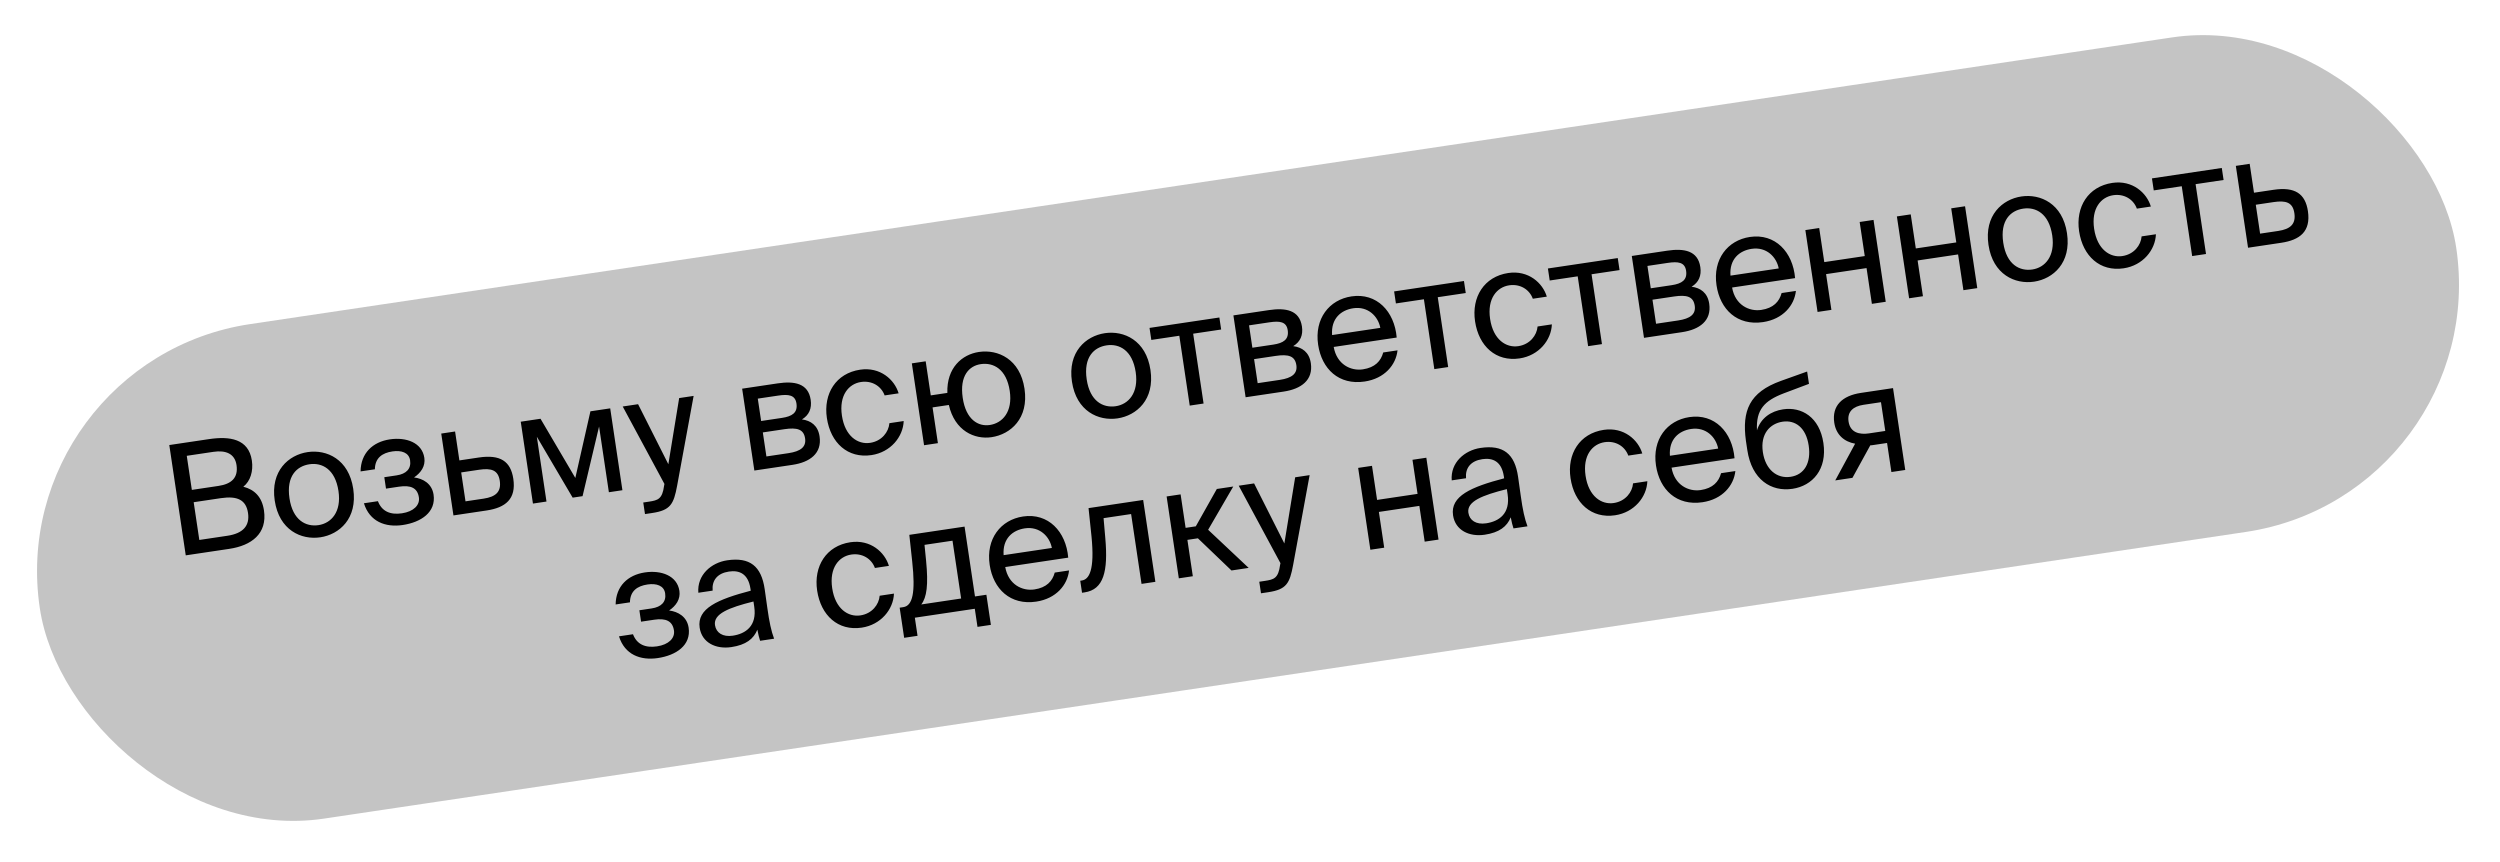
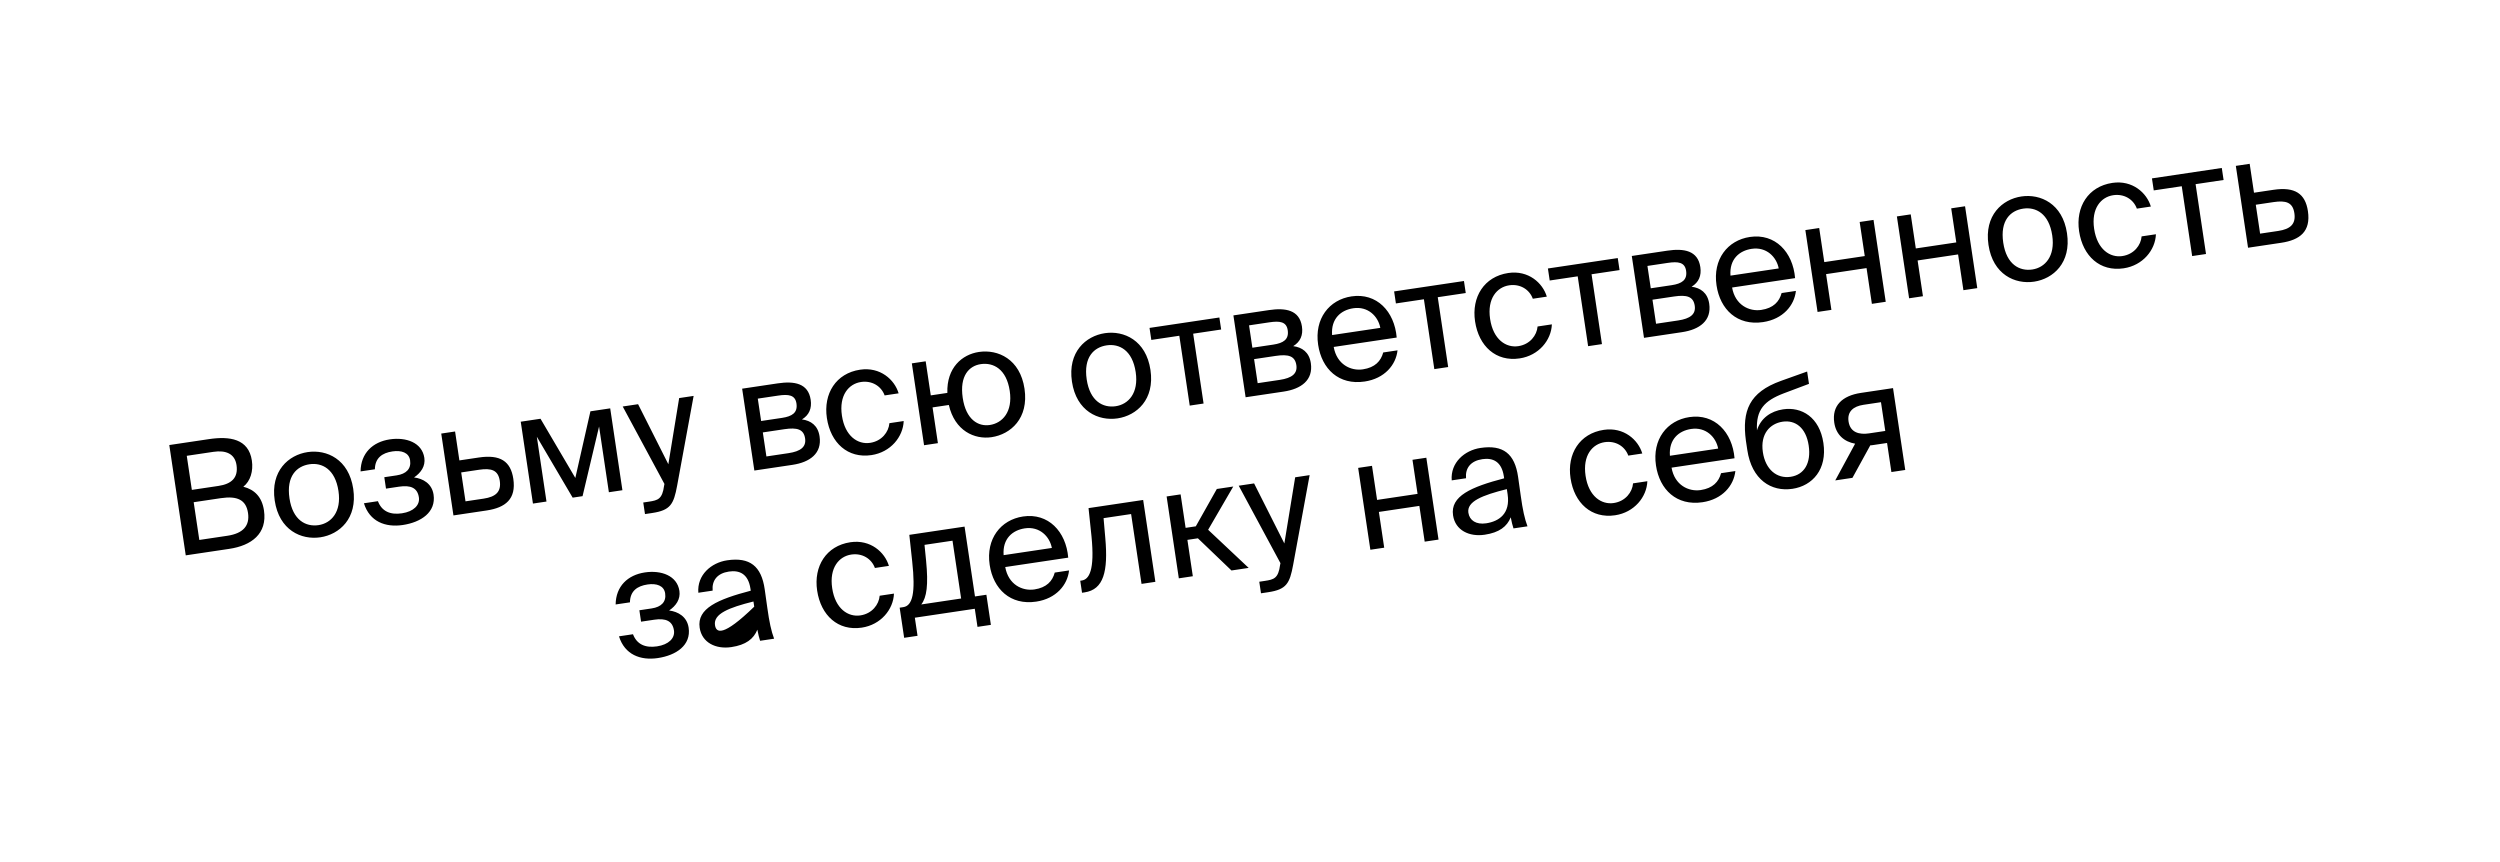
<svg xmlns="http://www.w3.org/2000/svg" width="325" height="112" viewBox="0 0 325 112" fill="none">
-   <rect x="0.381" y="46.926" width="317.61" height="65" rx="32.5" transform="rotate(-8.484 0.381 46.926)" fill="#C4C4C4" />
-   <path d="M24.147 72.196L29.804 71.352C32.672 70.925 34.77 69.398 34.316 66.352C34.053 64.592 33.083 63.644 31.632 63.274C32.556 62.55 32.946 61.238 32.743 59.873C32.318 57.025 29.841 56.687 27.17 57.085L22.008 57.855L24.147 72.196ZM25.179 65.288L28.72 64.76C30.876 64.439 31.991 65 32.242 66.682C32.487 68.323 31.627 69.341 29.57 69.648L25.911 70.194L25.179 65.288ZM24.279 59.255L27.741 58.739C29.343 58.5 30.525 58.971 30.747 60.454C30.997 62.136 30.063 62.922 28.402 63.17L24.94 63.686L24.279 59.255ZM37.633 64.786C37.199 61.878 38.586 60.599 40.227 60.354C41.869 60.109 43.578 60.987 44.002 63.836C44.41 66.565 43.05 68.022 41.408 68.267C39.766 68.512 38.058 67.634 37.633 64.786ZM39.992 58.772C37.519 59.141 35.139 61.215 35.714 65.072C36.289 68.929 39.171 70.218 41.644 69.849C44.117 69.48 46.497 67.407 45.921 63.549C45.346 59.692 42.464 58.403 39.992 58.772ZM53.826 62.067C54.708 61.47 55.327 60.609 55.165 59.521C54.867 57.523 52.778 56.804 50.681 57.117C48.446 57.45 46.905 58.913 46.874 61.284L48.734 61.007C48.756 59.527 49.691 58.882 51.016 58.684C52.183 58.51 53.161 58.83 53.312 59.838C53.477 60.946 52.808 61.612 51.561 61.798L49.959 62.037L50.18 63.521L51.882 63.267C53.385 63.043 54.27 63.416 54.456 64.662C54.606 65.671 53.76 66.505 52.257 66.729C50.733 66.957 49.63 66.474 49.13 65.153L47.31 65.425C48.049 67.802 50.087 68.59 52.362 68.251C54.736 67.896 56.705 66.592 56.363 64.297C56.15 62.873 55.001 62.215 53.826 62.067ZM59.721 59.853L59.161 56.094L57.361 56.363L58.948 67.005L63.26 66.362C65.713 65.996 67.123 64.876 66.731 62.245C66.392 59.97 65.043 59.059 62.253 59.475L59.721 59.853ZM60.515 65.174L59.955 61.416L62.269 61.07C63.871 60.831 64.761 61.103 64.971 62.508C65.183 63.932 64.452 64.587 62.869 64.823L60.515 65.174ZM79.327 53.086L76.755 53.47L74.792 62.134L70.267 54.438L67.696 54.821L69.283 65.464L71.043 65.201L69.787 56.774L74.446 64.694L75.732 64.502L77.879 55.446L79.154 63.991L80.914 63.729L79.327 53.086ZM83.848 66.83L84.777 66.691C87.171 66.334 87.579 65.545 88.028 63.133L90.171 51.469L88.291 51.749L86.885 60.351L82.951 52.546L80.953 52.844L86.378 62.914L86.331 63.143C86.104 64.876 85.542 65.04 84.355 65.217L83.623 65.326L83.848 66.83ZM96.479 50.528L98.066 61.17L103.011 60.432C105.286 60.093 106.874 58.946 106.544 56.731C106.332 55.307 105.408 54.676 104.253 54.525C105.18 53.962 105.557 53.097 105.389 51.969C105.067 49.813 103.244 49.519 101.107 49.837L96.479 50.528ZM98.946 54.73L98.512 51.822L101.163 51.427C102.508 51.226 103.374 51.34 103.539 52.447C103.719 53.654 102.981 54.128 101.656 54.326L98.946 54.73ZM99.167 56.214L101.976 55.795C103.637 55.547 104.485 55.804 104.662 56.991C104.827 58.099 104.084 58.675 102.501 58.911L99.633 59.339L99.167 56.214ZM111.814 48.059C108.669 48.528 107.022 51.18 107.494 54.345C107.978 57.589 110.222 59.62 113.288 59.163C115.781 58.791 117.403 56.789 117.481 54.735L115.622 55.013C115.53 56.159 114.635 57.344 113.112 57.571C111.529 57.807 109.851 56.723 109.45 54.033C109.051 51.362 110.349 49.895 111.931 49.659C113.336 49.449 114.557 50.177 115.003 51.405L116.822 51.133C116.294 49.352 114.425 47.669 111.814 48.059ZM127.256 45.755C125.08 46.08 123.051 47.798 123.156 51.078L121 51.4L120.339 46.969L118.539 47.237L120.127 57.88L121.927 57.611L121.233 52.962L123.35 52.647C124.115 56.011 126.693 57.163 128.908 56.833C131.381 56.464 133.761 54.39 133.186 50.532C132.61 46.675 129.729 45.386 127.256 45.755ZM128.672 55.25C127.189 55.471 125.579 54.579 125.155 51.73C124.721 48.823 126.008 47.559 127.492 47.338C129.134 47.093 130.842 47.97 131.267 50.819C131.674 53.548 130.314 55.005 128.672 55.25ZM141.271 49.326C140.838 46.419 142.224 45.14 143.866 44.895C145.508 44.65 147.216 45.528 147.641 48.376C148.048 51.106 146.688 52.563 145.046 52.808C143.404 53.053 141.696 52.175 141.271 49.326ZM143.63 43.313C141.157 43.681 138.777 45.755 139.353 49.613C139.928 53.47 142.81 54.759 145.282 54.39C147.755 54.021 150.135 51.947 149.56 48.09C148.984 44.233 146.103 42.944 143.63 43.313ZM158.751 42.837L158.517 41.274L149.438 42.628L149.671 44.191L153.311 43.648L154.665 52.728L156.465 52.459L155.111 43.38L158.751 42.837ZM160.342 41.002L161.93 51.644L166.875 50.906C169.15 50.567 170.738 49.42 170.408 47.205C170.195 45.78 169.272 45.15 168.117 44.998C169.044 44.435 169.421 43.571 169.253 42.443C168.931 40.287 167.108 39.993 164.971 40.311L160.342 41.002ZM162.809 45.204L162.376 42.296L165.026 41.901C166.371 41.7 167.238 41.813 167.403 42.921C167.583 44.128 166.845 44.602 165.519 44.8L162.809 45.204ZM163.031 46.687L165.84 46.268C167.501 46.02 168.348 46.278 168.526 47.465C168.691 48.573 167.948 49.149 166.365 49.385L163.497 49.813L163.031 46.687ZM181.571 43.881C181.284 40.466 178.961 38.042 175.698 38.529C172.79 38.963 170.853 41.436 171.358 44.818C171.827 47.964 174.046 50.099 177.409 49.598C180.001 49.211 181.475 47.434 181.678 45.544L179.818 45.821C179.52 46.937 178.756 47.779 177.173 48.015C175.61 48.248 173.784 47.389 173.382 45.103L181.571 43.881ZM175.928 40.072C177.846 39.786 179.159 41.127 179.442 42.622L173.172 43.557C173.011 41.397 174.345 40.308 175.928 40.072ZM190.547 38.094L190.314 36.531L181.235 37.885L181.468 39.448L185.107 38.905L186.462 47.985L188.262 47.716L186.907 38.637L190.547 38.094ZM196.077 35.489C192.932 35.959 191.285 38.611 191.757 41.776C192.241 45.02 194.485 47.051 197.551 46.593C200.044 46.222 201.666 44.22 201.744 42.166L199.885 42.444C199.793 43.59 198.898 44.775 197.375 45.002C195.792 45.238 194.114 44.154 193.713 41.464C193.314 38.793 194.612 37.326 196.194 37.09C197.599 36.88 198.82 37.608 199.266 38.836L201.086 38.564C200.557 36.783 198.688 35.1 196.077 35.489ZM210.541 35.111L210.308 33.549L201.228 34.903L201.461 36.466L205.101 35.923L206.455 45.002L208.255 44.734L206.901 35.654L210.541 35.111ZM212.133 33.276L213.72 43.919L218.665 43.181C220.94 42.842 222.528 41.695 222.198 39.479C221.986 38.055 221.062 37.425 219.907 37.273C220.835 36.71 221.211 35.845 221.043 34.718C220.721 32.562 218.898 32.267 216.761 32.586L212.133 33.276ZM214.6 37.478L214.166 34.571L216.817 34.175C218.162 33.975 219.028 34.088 219.193 35.196C219.373 36.403 218.635 36.877 217.31 37.074L214.6 37.478ZM214.821 38.962L217.63 38.543C219.291 38.295 220.139 38.553 220.316 39.74C220.481 40.848 219.738 41.424 218.155 41.66L215.287 42.087L214.821 38.962ZM233.362 36.156C233.075 32.741 230.752 30.317 227.488 30.804C224.58 31.238 222.644 33.711 223.148 37.093C223.617 40.238 225.837 42.374 229.2 41.873C231.791 41.486 233.265 39.709 233.468 37.819L231.609 38.096C231.31 39.212 230.546 40.054 228.963 40.29C227.401 40.523 225.574 39.663 225.172 37.378L233.362 36.156ZM227.718 32.347C229.637 32.061 230.949 33.402 231.233 34.896L224.962 35.832C224.802 33.672 226.136 32.583 227.718 32.347ZM245.145 39.231L243.558 28.589L241.757 28.858L242.418 33.288L237.157 34.073L236.496 29.642L234.696 29.911L236.283 40.553L238.083 40.285L237.39 35.636L242.651 34.851L243.345 39.5L245.145 39.231ZM257.045 37.456L255.457 26.814L253.657 27.083L254.318 31.514L249.056 32.298L248.395 27.867L246.595 28.136L248.183 38.778L249.983 38.51L249.289 33.861L254.551 33.076L255.244 37.725L257.045 37.456ZM260.422 31.553C259.988 28.646 261.375 27.367 263.017 27.122C264.658 26.877 266.367 27.755 266.791 30.603C267.199 33.333 265.839 34.79 264.197 35.035C262.555 35.279 260.847 34.402 260.422 31.553ZM262.78 25.54C260.308 25.909 257.928 27.982 258.503 31.84C259.079 35.697 261.96 36.986 264.433 36.617C266.906 36.248 269.286 34.174 268.71 30.317C268.135 26.46 265.253 25.171 262.78 25.54ZM274.603 23.776C271.458 24.245 269.811 26.897 270.283 30.062C270.767 33.306 273.011 35.337 276.077 34.88C278.57 34.508 280.192 32.507 280.27 30.453L278.41 30.73C278.319 31.877 277.424 33.062 275.9 33.289C274.318 33.525 272.64 32.441 272.238 29.75C271.84 27.08 273.138 25.612 274.72 25.376C276.125 25.167 277.345 25.895 277.791 27.122L279.611 26.851C279.083 25.069 277.214 23.387 274.603 23.776ZM289.067 23.398L288.833 21.835L279.754 23.19L279.987 24.753L283.627 24.21L284.981 33.289L286.781 33.021L285.427 23.941L289.067 23.398ZM293.019 25.053L292.459 21.295L290.658 21.563L292.246 32.206L296.558 31.562C299.011 31.196 300.421 30.076 300.029 27.445C299.689 25.17 298.34 24.259 295.551 24.675L293.019 25.053ZM293.813 30.374L293.252 26.616L295.567 26.271C297.169 26.032 298.059 26.303 298.268 27.708C298.481 29.132 297.749 29.787 296.167 30.023L293.813 30.374ZM86.985 79.364C87.866 78.767 88.486 77.907 88.324 76.819C88.026 74.821 85.937 74.101 83.84 74.414C81.605 74.747 80.064 76.211 80.033 78.581L81.893 78.304C81.915 76.824 82.85 76.179 84.175 75.982C85.342 75.808 86.32 76.127 86.47 77.136C86.636 78.243 85.966 78.909 84.72 79.095L83.118 79.334L83.339 80.818L85.04 80.564C86.544 80.34 87.429 80.713 87.615 81.96C87.765 82.969 86.919 83.802 85.415 84.027C83.892 84.254 82.789 83.771 82.289 82.451L80.469 82.722C81.208 85.099 83.246 85.887 85.521 85.548C87.895 85.194 89.864 83.889 89.522 81.594C89.309 80.17 88.159 79.513 86.985 79.364ZM98.05 78.866C98.425 81.378 96.938 82.389 95.256 82.64C93.97 82.832 93.099 82.274 92.948 81.265C92.73 79.801 94.733 78.997 97.95 78.194L98.05 78.866ZM95.073 84.123C96.972 83.84 97.969 83.064 98.456 81.859C98.57 82.489 98.695 82.915 98.813 83.302L100.633 83.031C100.265 82.054 100.006 80.859 99.757 79.056L99.411 76.601C98.982 73.591 97.47 72.401 94.522 72.841C92.465 73.148 90.6 74.74 90.784 77.058L92.643 76.781C92.525 75.444 93.257 74.526 94.761 74.302C96.106 74.101 97.268 74.575 97.56 76.533L97.599 76.79C93.318 77.914 90.581 79.091 90.956 81.603C91.248 83.561 93.075 84.421 95.073 84.123ZM110.549 70.49C107.404 70.96 105.757 73.612 106.229 76.777C106.713 80.021 108.957 82.052 112.023 81.594C114.516 81.223 116.138 79.222 116.216 77.168L114.357 77.445C114.265 78.591 113.37 79.776 111.847 80.003C110.264 80.239 108.586 79.155 108.185 76.465C107.786 73.794 109.084 72.327 110.666 72.091C112.071 71.881 113.292 72.609 113.738 73.837L115.558 73.565C115.029 71.784 113.16 70.101 110.549 70.49ZM128.231 77.317L126.747 77.538L125.393 68.458L118.212 69.529L118.584 72.972C119.034 77.071 118.637 78.748 117.43 78.928L116.956 78.999L117.54 82.915L119.281 82.656L118.929 80.302L126.723 79.139L127.074 81.493L128.815 81.233L128.231 77.317ZM124.947 77.806L119.765 78.579C120.477 77.664 120.702 76.053 120.391 72.885L120.186 70.832L123.826 70.29L124.947 77.806ZM138.87 72.494C138.583 69.079 136.26 66.655 132.997 67.142C130.089 67.576 128.152 70.049 128.657 73.431C129.126 76.576 131.345 78.712 134.708 78.211C137.3 77.824 138.774 76.047 138.977 74.157L137.117 74.434C136.819 75.55 136.055 76.392 134.472 76.628C132.909 76.861 131.083 76.001 130.681 73.716L138.87 72.494ZM133.227 68.685C135.145 68.399 136.458 69.74 136.741 71.234L130.471 72.17C130.31 70.01 131.644 68.921 133.227 68.685ZM148.611 64.995L141.51 66.054L141.894 69.718C142.335 74.161 141.578 75.326 140.629 75.467L140.431 75.497L140.664 77.059L141 77.009C143.473 76.641 144.072 74.286 143.689 69.956L143.464 67.36L147.044 66.826L148.399 75.906L150.199 75.637L148.611 64.995ZM160.091 74.162L162.327 73.828L157.058 68.871L160.324 63.248L158.187 63.567L155.454 68.423L154.129 68.621L153.479 64.269L151.66 64.54L153.247 75.183L155.067 74.911L154.362 70.183L155.727 69.98L160.091 74.162ZM163.929 77.128L164.859 76.989C167.252 76.632 167.66 75.843 168.109 73.431L170.252 61.767L168.373 62.047L166.966 70.649L163.032 62.844L161.034 63.142L166.459 73.212L166.412 73.441C166.185 75.174 165.623 75.338 164.437 75.515L163.705 75.625L163.929 77.128ZM187.009 70.147L185.422 59.504L183.622 59.773L184.283 64.204L179.021 64.989L178.36 60.558L176.56 60.826L178.147 71.468L179.947 71.2L179.254 66.551L184.516 65.766L185.209 70.415L187.009 70.147ZM195.99 64.257C196.365 66.769 194.877 67.78 193.196 68.031C191.91 68.222 191.038 67.665 190.888 66.656C190.67 65.192 192.673 64.388 195.89 63.584L195.99 64.257ZM193.013 69.514C194.912 69.231 195.908 68.455 196.396 67.25C196.51 67.88 196.634 68.306 196.753 68.693L198.573 68.422C198.204 67.445 197.945 66.25 197.697 64.447L197.351 61.992C196.922 58.982 195.41 57.792 192.462 58.232C190.405 58.538 188.54 60.131 188.724 62.449L190.583 62.172C190.465 60.835 191.197 59.917 192.7 59.692C194.046 59.492 195.208 59.965 195.5 61.924L195.539 62.181C191.258 63.305 188.521 64.481 188.896 66.994C189.188 68.952 191.015 69.812 193.013 69.514ZM208.489 55.881C205.344 56.351 203.697 59.002 204.169 62.167C204.653 65.412 206.897 67.443 209.963 66.985C212.456 66.614 214.078 64.612 214.156 62.558L212.297 62.836C212.205 63.982 211.31 65.167 209.787 65.394C208.204 65.63 206.526 64.546 206.124 61.856C205.726 59.185 207.024 57.718 208.606 57.482C210.011 57.272 211.232 58 211.678 59.228L213.497 58.956C212.969 57.175 211.1 55.492 208.489 55.881ZM225.49 59.574C225.203 56.159 222.88 53.735 219.616 54.222C216.708 54.655 214.772 57.128 215.277 60.511C215.746 63.656 217.965 65.792 221.328 65.29C223.919 64.904 225.393 63.127 225.597 61.236L223.737 61.514C223.439 62.63 222.674 63.472 221.092 63.708C219.529 63.941 217.702 63.081 217.301 60.795L225.49 59.574ZM219.846 55.765C221.765 55.478 223.077 56.819 223.361 58.314L217.09 59.249C216.93 57.089 218.264 56.001 219.846 55.765ZM231.799 53.213C230.217 53.449 228.896 54.354 228.405 55.944C228.267 53.255 229.368 52.1 231.874 51.139L235.167 49.9L234.928 48.298L231.53 49.512C227.384 51 226.452 53.424 226.965 57.271L227.148 58.497C227.726 62.374 230.267 63.957 233.017 63.547C235.628 63.157 237.552 61.01 237.042 57.588C236.54 54.225 234.212 52.853 231.799 53.213ZM232.784 61.984C230.984 62.252 229.508 61.037 229.172 58.782C228.815 56.388 230.113 55.062 231.736 54.82C233.377 54.575 234.781 55.579 235.129 57.913C235.474 60.228 234.525 61.724 232.784 61.984ZM246.094 50.454L241.92 51.077C239.468 51.443 238.127 52.755 238.454 54.95C238.69 56.533 239.753 57.426 241.166 57.68L238.582 62.454L240.818 62.12L243.139 57.891C243.241 57.896 243.34 57.882 243.439 57.867L245.318 57.587L245.882 61.365L247.682 61.096L246.094 50.454ZM244.527 52.285L245.085 56.024L242.968 56.34C241.722 56.526 240.527 56.239 240.311 54.795C240.12 53.509 240.927 52.822 242.252 52.625L244.527 52.285Z" fill="black" />
+   <path d="M24.147 72.196L29.804 71.352C32.672 70.925 34.77 69.398 34.316 66.352C34.053 64.592 33.083 63.644 31.632 63.274C32.556 62.55 32.946 61.238 32.743 59.873C32.318 57.025 29.841 56.687 27.17 57.085L22.008 57.855L24.147 72.196ZM25.179 65.288L28.72 64.76C30.876 64.439 31.991 65 32.242 66.682C32.487 68.323 31.627 69.341 29.57 69.648L25.911 70.194L25.179 65.288ZM24.279 59.255L27.741 58.739C29.343 58.5 30.525 58.971 30.747 60.454C30.997 62.136 30.063 62.922 28.402 63.17L24.94 63.686L24.279 59.255ZM37.633 64.786C37.199 61.878 38.586 60.599 40.227 60.354C41.869 60.109 43.578 60.987 44.002 63.836C44.41 66.565 43.05 68.022 41.408 68.267C39.766 68.512 38.058 67.634 37.633 64.786ZM39.992 58.772C37.519 59.141 35.139 61.215 35.714 65.072C36.289 68.929 39.171 70.218 41.644 69.849C44.117 69.48 46.497 67.407 45.921 63.549C45.346 59.692 42.464 58.403 39.992 58.772ZM53.826 62.067C54.708 61.47 55.327 60.609 55.165 59.521C54.867 57.523 52.778 56.804 50.681 57.117C48.446 57.45 46.905 58.913 46.874 61.284L48.734 61.007C48.756 59.527 49.691 58.882 51.016 58.684C52.183 58.51 53.161 58.83 53.312 59.838C53.477 60.946 52.808 61.612 51.561 61.798L49.959 62.037L50.18 63.521L51.882 63.267C53.385 63.043 54.27 63.416 54.456 64.662C54.606 65.671 53.76 66.505 52.257 66.729C50.733 66.957 49.63 66.474 49.13 65.153L47.31 65.425C48.049 67.802 50.087 68.59 52.362 68.251C54.736 67.896 56.705 66.592 56.363 64.297C56.15 62.873 55.001 62.215 53.826 62.067ZM59.721 59.853L59.161 56.094L57.361 56.363L58.948 67.005L63.26 66.362C65.713 65.996 67.123 64.876 66.731 62.245C66.392 59.97 65.043 59.059 62.253 59.475L59.721 59.853ZM60.515 65.174L59.955 61.416L62.269 61.07C63.871 60.831 64.761 61.103 64.971 62.508C65.183 63.932 64.452 64.587 62.869 64.823L60.515 65.174ZM79.327 53.086L76.755 53.47L74.792 62.134L70.267 54.438L67.696 54.821L69.283 65.464L71.043 65.201L69.787 56.774L74.446 64.694L75.732 64.502L77.879 55.446L79.154 63.991L80.914 63.729L79.327 53.086ZM83.848 66.83L84.777 66.691C87.171 66.334 87.579 65.545 88.028 63.133L90.171 51.469L88.291 51.749L86.885 60.351L82.951 52.546L80.953 52.844L86.378 62.914L86.331 63.143C86.104 64.876 85.542 65.04 84.355 65.217L83.623 65.326L83.848 66.83ZM96.479 50.528L98.066 61.17L103.011 60.432C105.286 60.093 106.874 58.946 106.544 56.731C106.332 55.307 105.408 54.676 104.253 54.525C105.18 53.962 105.557 53.097 105.389 51.969C105.067 49.813 103.244 49.519 101.107 49.837L96.479 50.528ZM98.946 54.73L98.512 51.822L101.163 51.427C102.508 51.226 103.374 51.34 103.539 52.447C103.719 53.654 102.981 54.128 101.656 54.326L98.946 54.73ZM99.167 56.214L101.976 55.795C103.637 55.547 104.485 55.804 104.662 56.991C104.827 58.099 104.084 58.675 102.501 58.911L99.633 59.339L99.167 56.214ZM111.814 48.059C108.669 48.528 107.022 51.18 107.494 54.345C107.978 57.589 110.222 59.62 113.288 59.163C115.781 58.791 117.403 56.789 117.481 54.735L115.622 55.013C115.53 56.159 114.635 57.344 113.112 57.571C111.529 57.807 109.851 56.723 109.45 54.033C109.051 51.362 110.349 49.895 111.931 49.659C113.336 49.449 114.557 50.177 115.003 51.405L116.822 51.133C116.294 49.352 114.425 47.669 111.814 48.059ZM127.256 45.755C125.08 46.08 123.051 47.798 123.156 51.078L121 51.4L120.339 46.969L118.539 47.237L120.127 57.88L121.927 57.611L121.233 52.962L123.35 52.647C124.115 56.011 126.693 57.163 128.908 56.833C131.381 56.464 133.761 54.39 133.186 50.532C132.61 46.675 129.729 45.386 127.256 45.755ZM128.672 55.25C127.189 55.471 125.579 54.579 125.155 51.73C124.721 48.823 126.008 47.559 127.492 47.338C129.134 47.093 130.842 47.97 131.267 50.819C131.674 53.548 130.314 55.005 128.672 55.25ZM141.271 49.326C140.838 46.419 142.224 45.14 143.866 44.895C145.508 44.65 147.216 45.528 147.641 48.376C148.048 51.106 146.688 52.563 145.046 52.808C143.404 53.053 141.696 52.175 141.271 49.326ZM143.63 43.313C141.157 43.681 138.777 45.755 139.353 49.613C139.928 53.47 142.81 54.759 145.282 54.39C147.755 54.021 150.135 51.947 149.56 48.09C148.984 44.233 146.103 42.944 143.63 43.313ZM158.751 42.837L158.517 41.274L149.438 42.628L149.671 44.191L153.311 43.648L154.665 52.728L156.465 52.459L155.111 43.38L158.751 42.837ZM160.342 41.002L161.93 51.644L166.875 50.906C169.15 50.567 170.738 49.42 170.408 47.205C170.195 45.78 169.272 45.15 168.117 44.998C169.044 44.435 169.421 43.571 169.253 42.443C168.931 40.287 167.108 39.993 164.971 40.311L160.342 41.002ZM162.809 45.204L162.376 42.296L165.026 41.901C166.371 41.7 167.238 41.813 167.403 42.921C167.583 44.128 166.845 44.602 165.519 44.8L162.809 45.204ZM163.031 46.687L165.84 46.268C167.501 46.02 168.348 46.278 168.526 47.465C168.691 48.573 167.948 49.149 166.365 49.385L163.497 49.813L163.031 46.687ZM181.571 43.881C181.284 40.466 178.961 38.042 175.698 38.529C172.79 38.963 170.853 41.436 171.358 44.818C171.827 47.964 174.046 50.099 177.409 49.598C180.001 49.211 181.475 47.434 181.678 45.544L179.818 45.821C179.52 46.937 178.756 47.779 177.173 48.015C175.61 48.248 173.784 47.389 173.382 45.103L181.571 43.881ZM175.928 40.072C177.846 39.786 179.159 41.127 179.442 42.622L173.172 43.557C173.011 41.397 174.345 40.308 175.928 40.072ZM190.547 38.094L190.314 36.531L181.235 37.885L181.468 39.448L185.107 38.905L186.462 47.985L188.262 47.716L186.907 38.637L190.547 38.094ZM196.077 35.489C192.932 35.959 191.285 38.611 191.757 41.776C192.241 45.02 194.485 47.051 197.551 46.593C200.044 46.222 201.666 44.22 201.744 42.166L199.885 42.444C199.793 43.59 198.898 44.775 197.375 45.002C195.792 45.238 194.114 44.154 193.713 41.464C193.314 38.793 194.612 37.326 196.194 37.09C197.599 36.88 198.82 37.608 199.266 38.836L201.086 38.564C200.557 36.783 198.688 35.1 196.077 35.489ZM210.541 35.111L210.308 33.549L201.228 34.903L201.461 36.466L205.101 35.923L206.455 45.002L208.255 44.734L206.901 35.654L210.541 35.111ZM212.133 33.276L213.72 43.919L218.665 43.181C220.94 42.842 222.528 41.695 222.198 39.479C221.986 38.055 221.062 37.425 219.907 37.273C220.835 36.71 221.211 35.845 221.043 34.718C220.721 32.562 218.898 32.267 216.761 32.586L212.133 33.276ZM214.6 37.478L214.166 34.571L216.817 34.175C218.162 33.975 219.028 34.088 219.193 35.196C219.373 36.403 218.635 36.877 217.31 37.074L214.6 37.478ZM214.821 38.962L217.63 38.543C219.291 38.295 220.139 38.553 220.316 39.74C220.481 40.848 219.738 41.424 218.155 41.66L215.287 42.087L214.821 38.962ZM233.362 36.156C233.075 32.741 230.752 30.317 227.488 30.804C224.58 31.238 222.644 33.711 223.148 37.093C223.617 40.238 225.837 42.374 229.2 41.873C231.791 41.486 233.265 39.709 233.468 37.819L231.609 38.096C231.31 39.212 230.546 40.054 228.963 40.29C227.401 40.523 225.574 39.663 225.172 37.378L233.362 36.156ZM227.718 32.347C229.637 32.061 230.949 33.402 231.233 34.896L224.962 35.832C224.802 33.672 226.136 32.583 227.718 32.347ZM245.145 39.231L243.558 28.589L241.757 28.858L242.418 33.288L237.157 34.073L236.496 29.642L234.696 29.911L236.283 40.553L238.083 40.285L237.39 35.636L242.651 34.851L243.345 39.5L245.145 39.231ZM257.045 37.456L255.457 26.814L253.657 27.083L254.318 31.514L249.056 32.298L248.395 27.867L246.595 28.136L248.183 38.778L249.983 38.51L249.289 33.861L254.551 33.076L255.244 37.725L257.045 37.456ZM260.422 31.553C259.988 28.646 261.375 27.367 263.017 27.122C264.658 26.877 266.367 27.755 266.791 30.603C267.199 33.333 265.839 34.79 264.197 35.035C262.555 35.279 260.847 34.402 260.422 31.553ZM262.78 25.54C260.308 25.909 257.928 27.982 258.503 31.84C259.079 35.697 261.96 36.986 264.433 36.617C266.906 36.248 269.286 34.174 268.71 30.317C268.135 26.46 265.253 25.171 262.78 25.54ZM274.603 23.776C271.458 24.245 269.811 26.897 270.283 30.062C270.767 33.306 273.011 35.337 276.077 34.88C278.57 34.508 280.192 32.507 280.27 30.453L278.41 30.73C278.319 31.877 277.424 33.062 275.9 33.289C274.318 33.525 272.64 32.441 272.238 29.75C271.84 27.08 273.138 25.612 274.72 25.376C276.125 25.167 277.345 25.895 277.791 27.122L279.611 26.851C279.083 25.069 277.214 23.387 274.603 23.776ZM289.067 23.398L288.833 21.835L279.754 23.19L279.987 24.753L283.627 24.21L284.981 33.289L286.781 33.021L285.427 23.941L289.067 23.398ZM293.019 25.053L292.459 21.295L290.658 21.563L292.246 32.206L296.558 31.562C299.011 31.196 300.421 30.076 300.029 27.445C299.689 25.17 298.34 24.259 295.551 24.675L293.019 25.053ZM293.813 30.374L293.252 26.616L295.567 26.271C297.169 26.032 298.059 26.303 298.268 27.708C298.481 29.132 297.749 29.787 296.167 30.023L293.813 30.374ZM86.985 79.364C87.866 78.767 88.486 77.907 88.324 76.819C88.026 74.821 85.937 74.101 83.84 74.414C81.605 74.747 80.064 76.211 80.033 78.581L81.893 78.304C81.915 76.824 82.85 76.179 84.175 75.982C85.342 75.808 86.32 76.127 86.47 77.136C86.636 78.243 85.966 78.909 84.72 79.095L83.118 79.334L83.339 80.818L85.04 80.564C86.544 80.34 87.429 80.713 87.615 81.96C87.765 82.969 86.919 83.802 85.415 84.027C83.892 84.254 82.789 83.771 82.289 82.451L80.469 82.722C81.208 85.099 83.246 85.887 85.521 85.548C87.895 85.194 89.864 83.889 89.522 81.594C89.309 80.17 88.159 79.513 86.985 79.364ZM98.05 78.866C93.97 82.832 93.099 82.274 92.948 81.265C92.73 79.801 94.733 78.997 97.95 78.194L98.05 78.866ZM95.073 84.123C96.972 83.84 97.969 83.064 98.456 81.859C98.57 82.489 98.695 82.915 98.813 83.302L100.633 83.031C100.265 82.054 100.006 80.859 99.757 79.056L99.411 76.601C98.982 73.591 97.47 72.401 94.522 72.841C92.465 73.148 90.6 74.74 90.784 77.058L92.643 76.781C92.525 75.444 93.257 74.526 94.761 74.302C96.106 74.101 97.268 74.575 97.56 76.533L97.599 76.79C93.318 77.914 90.581 79.091 90.956 81.603C91.248 83.561 93.075 84.421 95.073 84.123ZM110.549 70.49C107.404 70.96 105.757 73.612 106.229 76.777C106.713 80.021 108.957 82.052 112.023 81.594C114.516 81.223 116.138 79.222 116.216 77.168L114.357 77.445C114.265 78.591 113.37 79.776 111.847 80.003C110.264 80.239 108.586 79.155 108.185 76.465C107.786 73.794 109.084 72.327 110.666 72.091C112.071 71.881 113.292 72.609 113.738 73.837L115.558 73.565C115.029 71.784 113.16 70.101 110.549 70.49ZM128.231 77.317L126.747 77.538L125.393 68.458L118.212 69.529L118.584 72.972C119.034 77.071 118.637 78.748 117.43 78.928L116.956 78.999L117.54 82.915L119.281 82.656L118.929 80.302L126.723 79.139L127.074 81.493L128.815 81.233L128.231 77.317ZM124.947 77.806L119.765 78.579C120.477 77.664 120.702 76.053 120.391 72.885L120.186 70.832L123.826 70.29L124.947 77.806ZM138.87 72.494C138.583 69.079 136.26 66.655 132.997 67.142C130.089 67.576 128.152 70.049 128.657 73.431C129.126 76.576 131.345 78.712 134.708 78.211C137.3 77.824 138.774 76.047 138.977 74.157L137.117 74.434C136.819 75.55 136.055 76.392 134.472 76.628C132.909 76.861 131.083 76.001 130.681 73.716L138.87 72.494ZM133.227 68.685C135.145 68.399 136.458 69.74 136.741 71.234L130.471 72.17C130.31 70.01 131.644 68.921 133.227 68.685ZM148.611 64.995L141.51 66.054L141.894 69.718C142.335 74.161 141.578 75.326 140.629 75.467L140.431 75.497L140.664 77.059L141 77.009C143.473 76.641 144.072 74.286 143.689 69.956L143.464 67.36L147.044 66.826L148.399 75.906L150.199 75.637L148.611 64.995ZM160.091 74.162L162.327 73.828L157.058 68.871L160.324 63.248L158.187 63.567L155.454 68.423L154.129 68.621L153.479 64.269L151.66 64.54L153.247 75.183L155.067 74.911L154.362 70.183L155.727 69.98L160.091 74.162ZM163.929 77.128L164.859 76.989C167.252 76.632 167.66 75.843 168.109 73.431L170.252 61.767L168.373 62.047L166.966 70.649L163.032 62.844L161.034 63.142L166.459 73.212L166.412 73.441C166.185 75.174 165.623 75.338 164.437 75.515L163.705 75.625L163.929 77.128ZM187.009 70.147L185.422 59.504L183.622 59.773L184.283 64.204L179.021 64.989L178.36 60.558L176.56 60.826L178.147 71.468L179.947 71.2L179.254 66.551L184.516 65.766L185.209 70.415L187.009 70.147ZM195.99 64.257C196.365 66.769 194.877 67.78 193.196 68.031C191.91 68.222 191.038 67.665 190.888 66.656C190.67 65.192 192.673 64.388 195.89 63.584L195.99 64.257ZM193.013 69.514C194.912 69.231 195.908 68.455 196.396 67.25C196.51 67.88 196.634 68.306 196.753 68.693L198.573 68.422C198.204 67.445 197.945 66.25 197.697 64.447L197.351 61.992C196.922 58.982 195.41 57.792 192.462 58.232C190.405 58.538 188.54 60.131 188.724 62.449L190.583 62.172C190.465 60.835 191.197 59.917 192.7 59.692C194.046 59.492 195.208 59.965 195.5 61.924L195.539 62.181C191.258 63.305 188.521 64.481 188.896 66.994C189.188 68.952 191.015 69.812 193.013 69.514ZM208.489 55.881C205.344 56.351 203.697 59.002 204.169 62.167C204.653 65.412 206.897 67.443 209.963 66.985C212.456 66.614 214.078 64.612 214.156 62.558L212.297 62.836C212.205 63.982 211.31 65.167 209.787 65.394C208.204 65.63 206.526 64.546 206.124 61.856C205.726 59.185 207.024 57.718 208.606 57.482C210.011 57.272 211.232 58 211.678 59.228L213.497 58.956C212.969 57.175 211.1 55.492 208.489 55.881ZM225.49 59.574C225.203 56.159 222.88 53.735 219.616 54.222C216.708 54.655 214.772 57.128 215.277 60.511C215.746 63.656 217.965 65.792 221.328 65.29C223.919 64.904 225.393 63.127 225.597 61.236L223.737 61.514C223.439 62.63 222.674 63.472 221.092 63.708C219.529 63.941 217.702 63.081 217.301 60.795L225.49 59.574ZM219.846 55.765C221.765 55.478 223.077 56.819 223.361 58.314L217.09 59.249C216.93 57.089 218.264 56.001 219.846 55.765ZM231.799 53.213C230.217 53.449 228.896 54.354 228.405 55.944C228.267 53.255 229.368 52.1 231.874 51.139L235.167 49.9L234.928 48.298L231.53 49.512C227.384 51 226.452 53.424 226.965 57.271L227.148 58.497C227.726 62.374 230.267 63.957 233.017 63.547C235.628 63.157 237.552 61.01 237.042 57.588C236.54 54.225 234.212 52.853 231.799 53.213ZM232.784 61.984C230.984 62.252 229.508 61.037 229.172 58.782C228.815 56.388 230.113 55.062 231.736 54.82C233.377 54.575 234.781 55.579 235.129 57.913C235.474 60.228 234.525 61.724 232.784 61.984ZM246.094 50.454L241.92 51.077C239.468 51.443 238.127 52.755 238.454 54.95C238.69 56.533 239.753 57.426 241.166 57.68L238.582 62.454L240.818 62.12L243.139 57.891C243.241 57.896 243.34 57.882 243.439 57.867L245.318 57.587L245.882 61.365L247.682 61.096L246.094 50.454ZM244.527 52.285L245.085 56.024L242.968 56.34C241.722 56.526 240.527 56.239 240.311 54.795C240.12 53.509 240.927 52.822 242.252 52.625L244.527 52.285Z" fill="black" />
</svg>